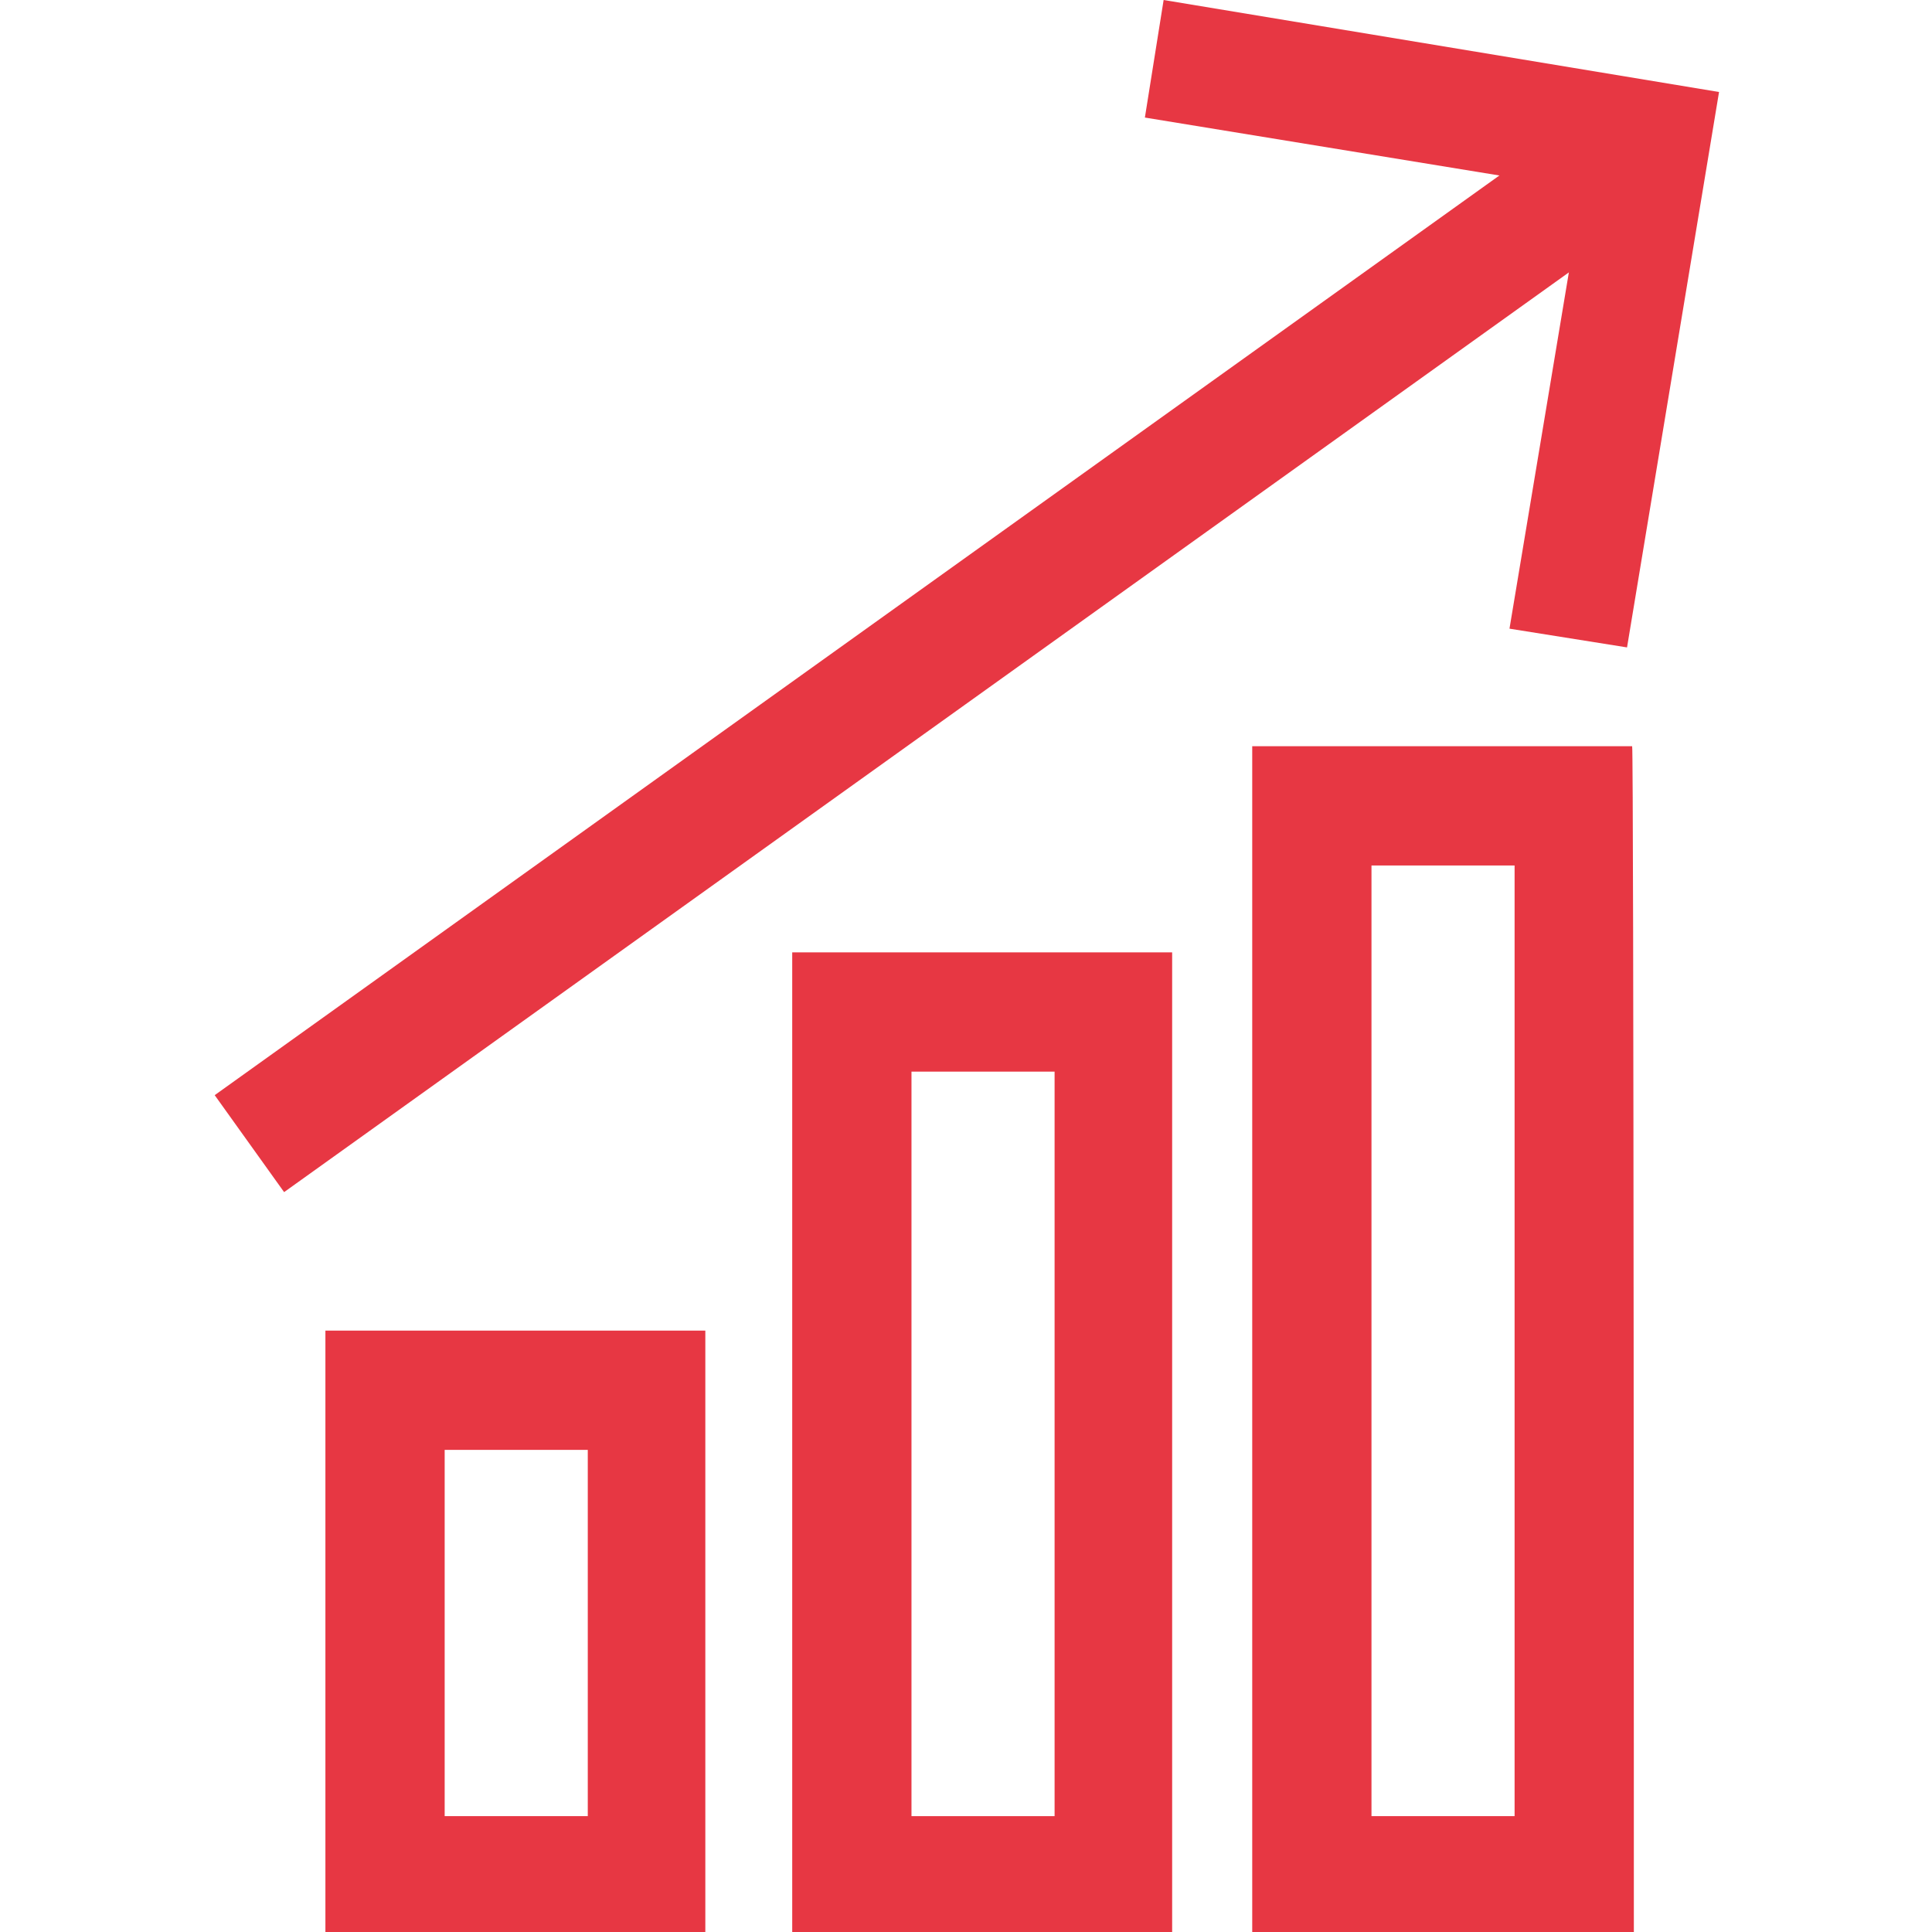
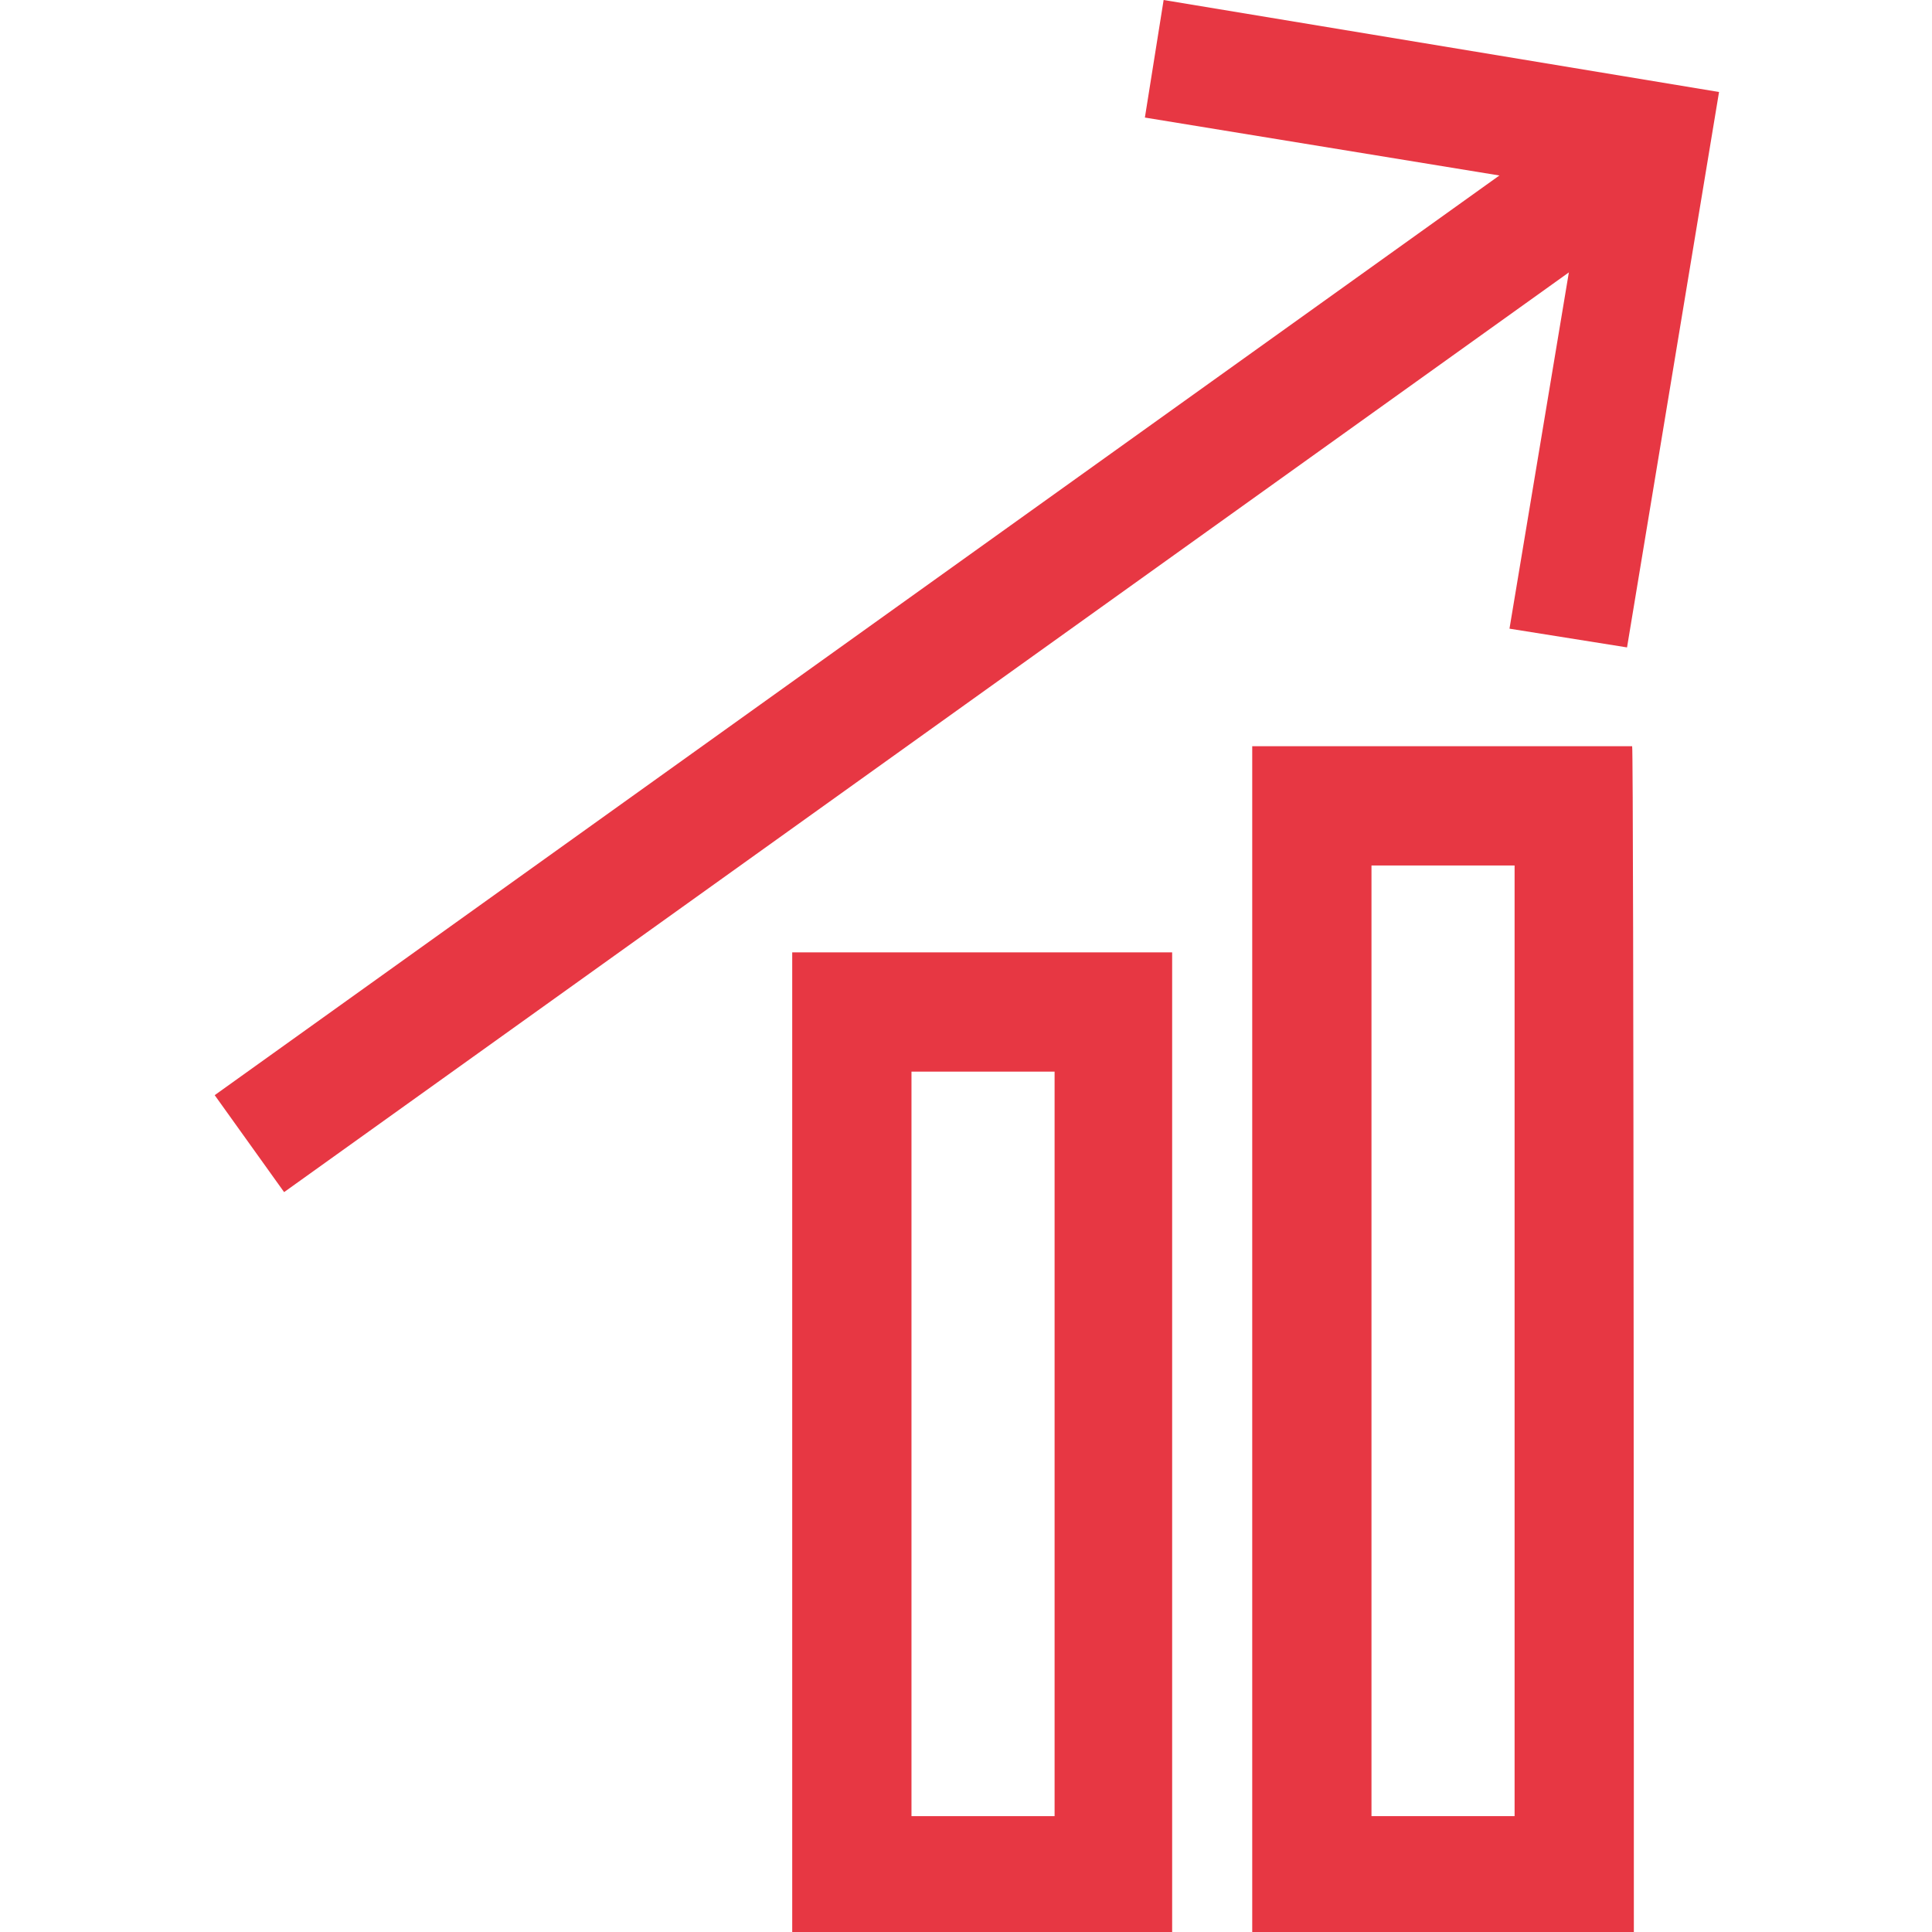
<svg xmlns="http://www.w3.org/2000/svg" version="1.1" id="Livello_1" x="0px" y="0px" viewBox="0 0 113.4 113.4" style="enable-background:new 0 0 113.4 113.4;" xml:space="preserve">
  <style type="text/css">
	.st0{fill:#E73743;}
</style>
  <polygon class="st0" points="95.5,38 88.6,36.9 92.9,11.1 67.2,6.9 68.3,0 100.9,5.4 " />
  <rect x="5.2" y="34.2" transform="matrix(0.813 -0.582 0.582 0.813 -11.53 39.503)" class="st0" width="101.1" height="7" />
-   <path class="st0" d="M41.4,113.6H19.1V78.1h22.3V113.6z M26.1,106.6h8.4V85.1h-8.4V106.6z" />
  <path class="st0" d="M68.9,113.6H46.5V55.9h22.3V113.6z M53.5,106.6h8.4V62.9h-8.4V106.6z" />
  <path class="st0" d="M95.9,113.6H73.5V43.8h22.3C95.9,43.8,95.9,113.6,95.9,113.6z M80.5,106.6h8.4V50.8h-8.4V106.6z" />
</svg>